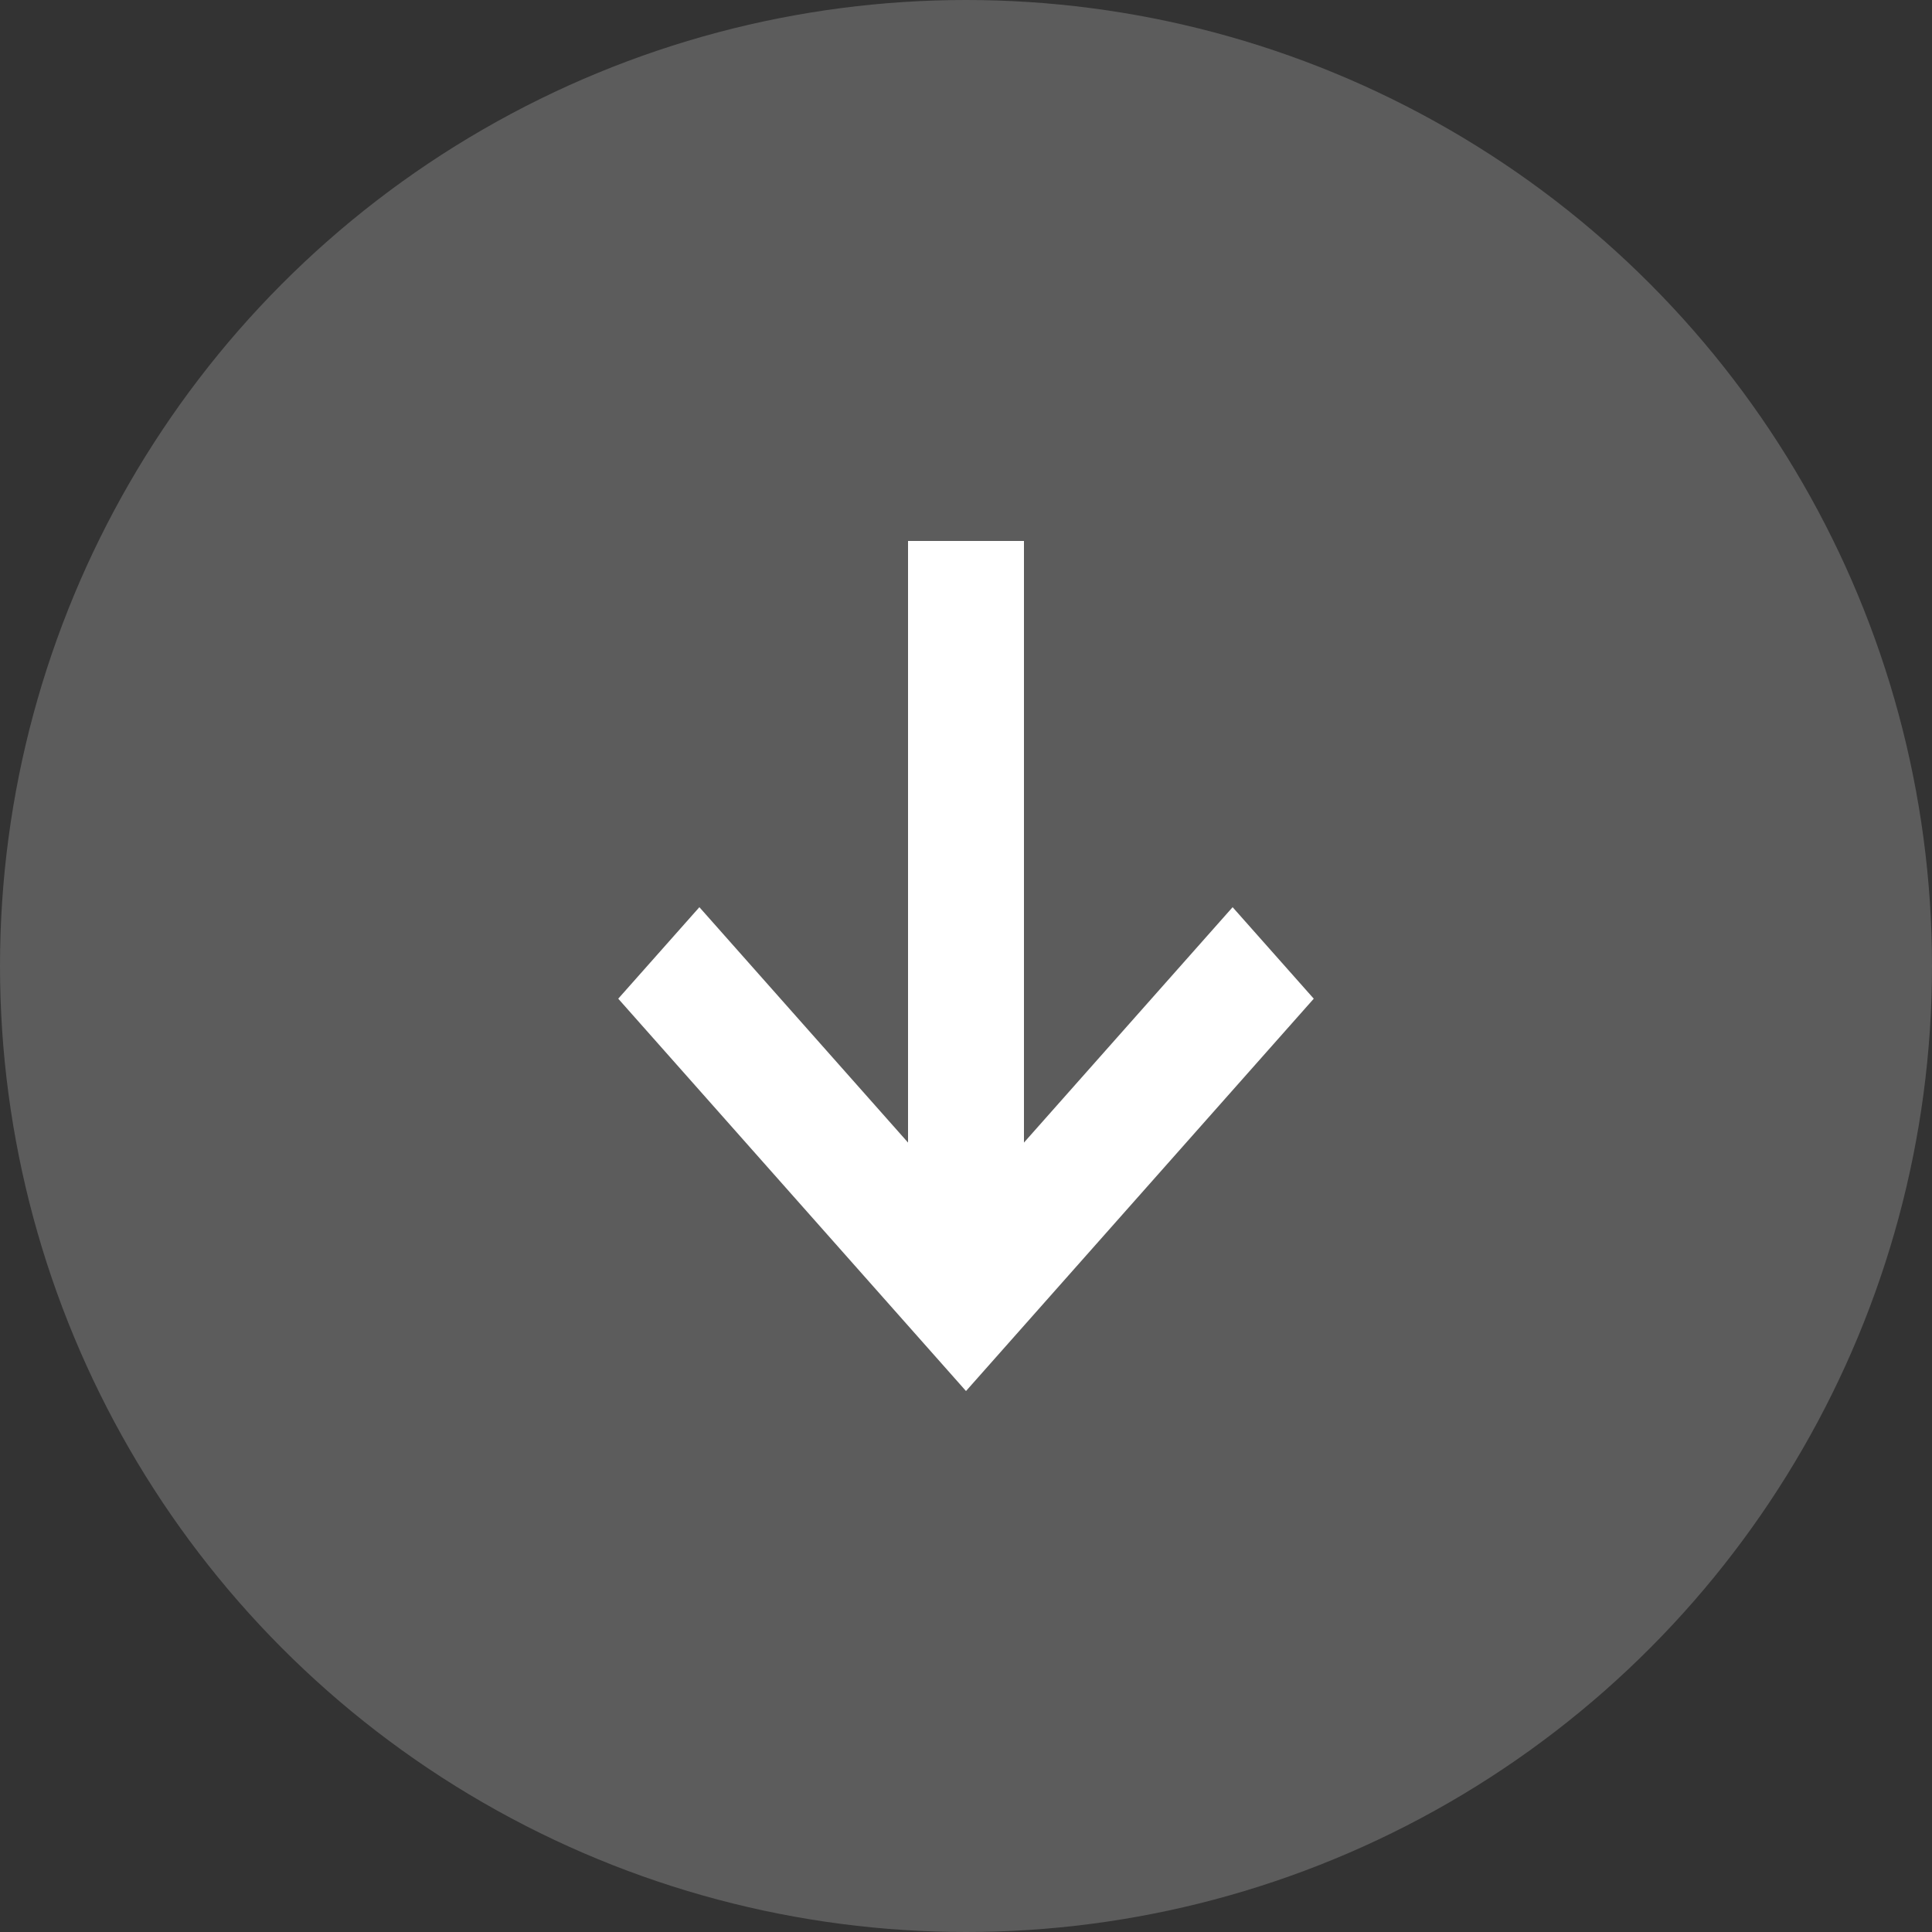
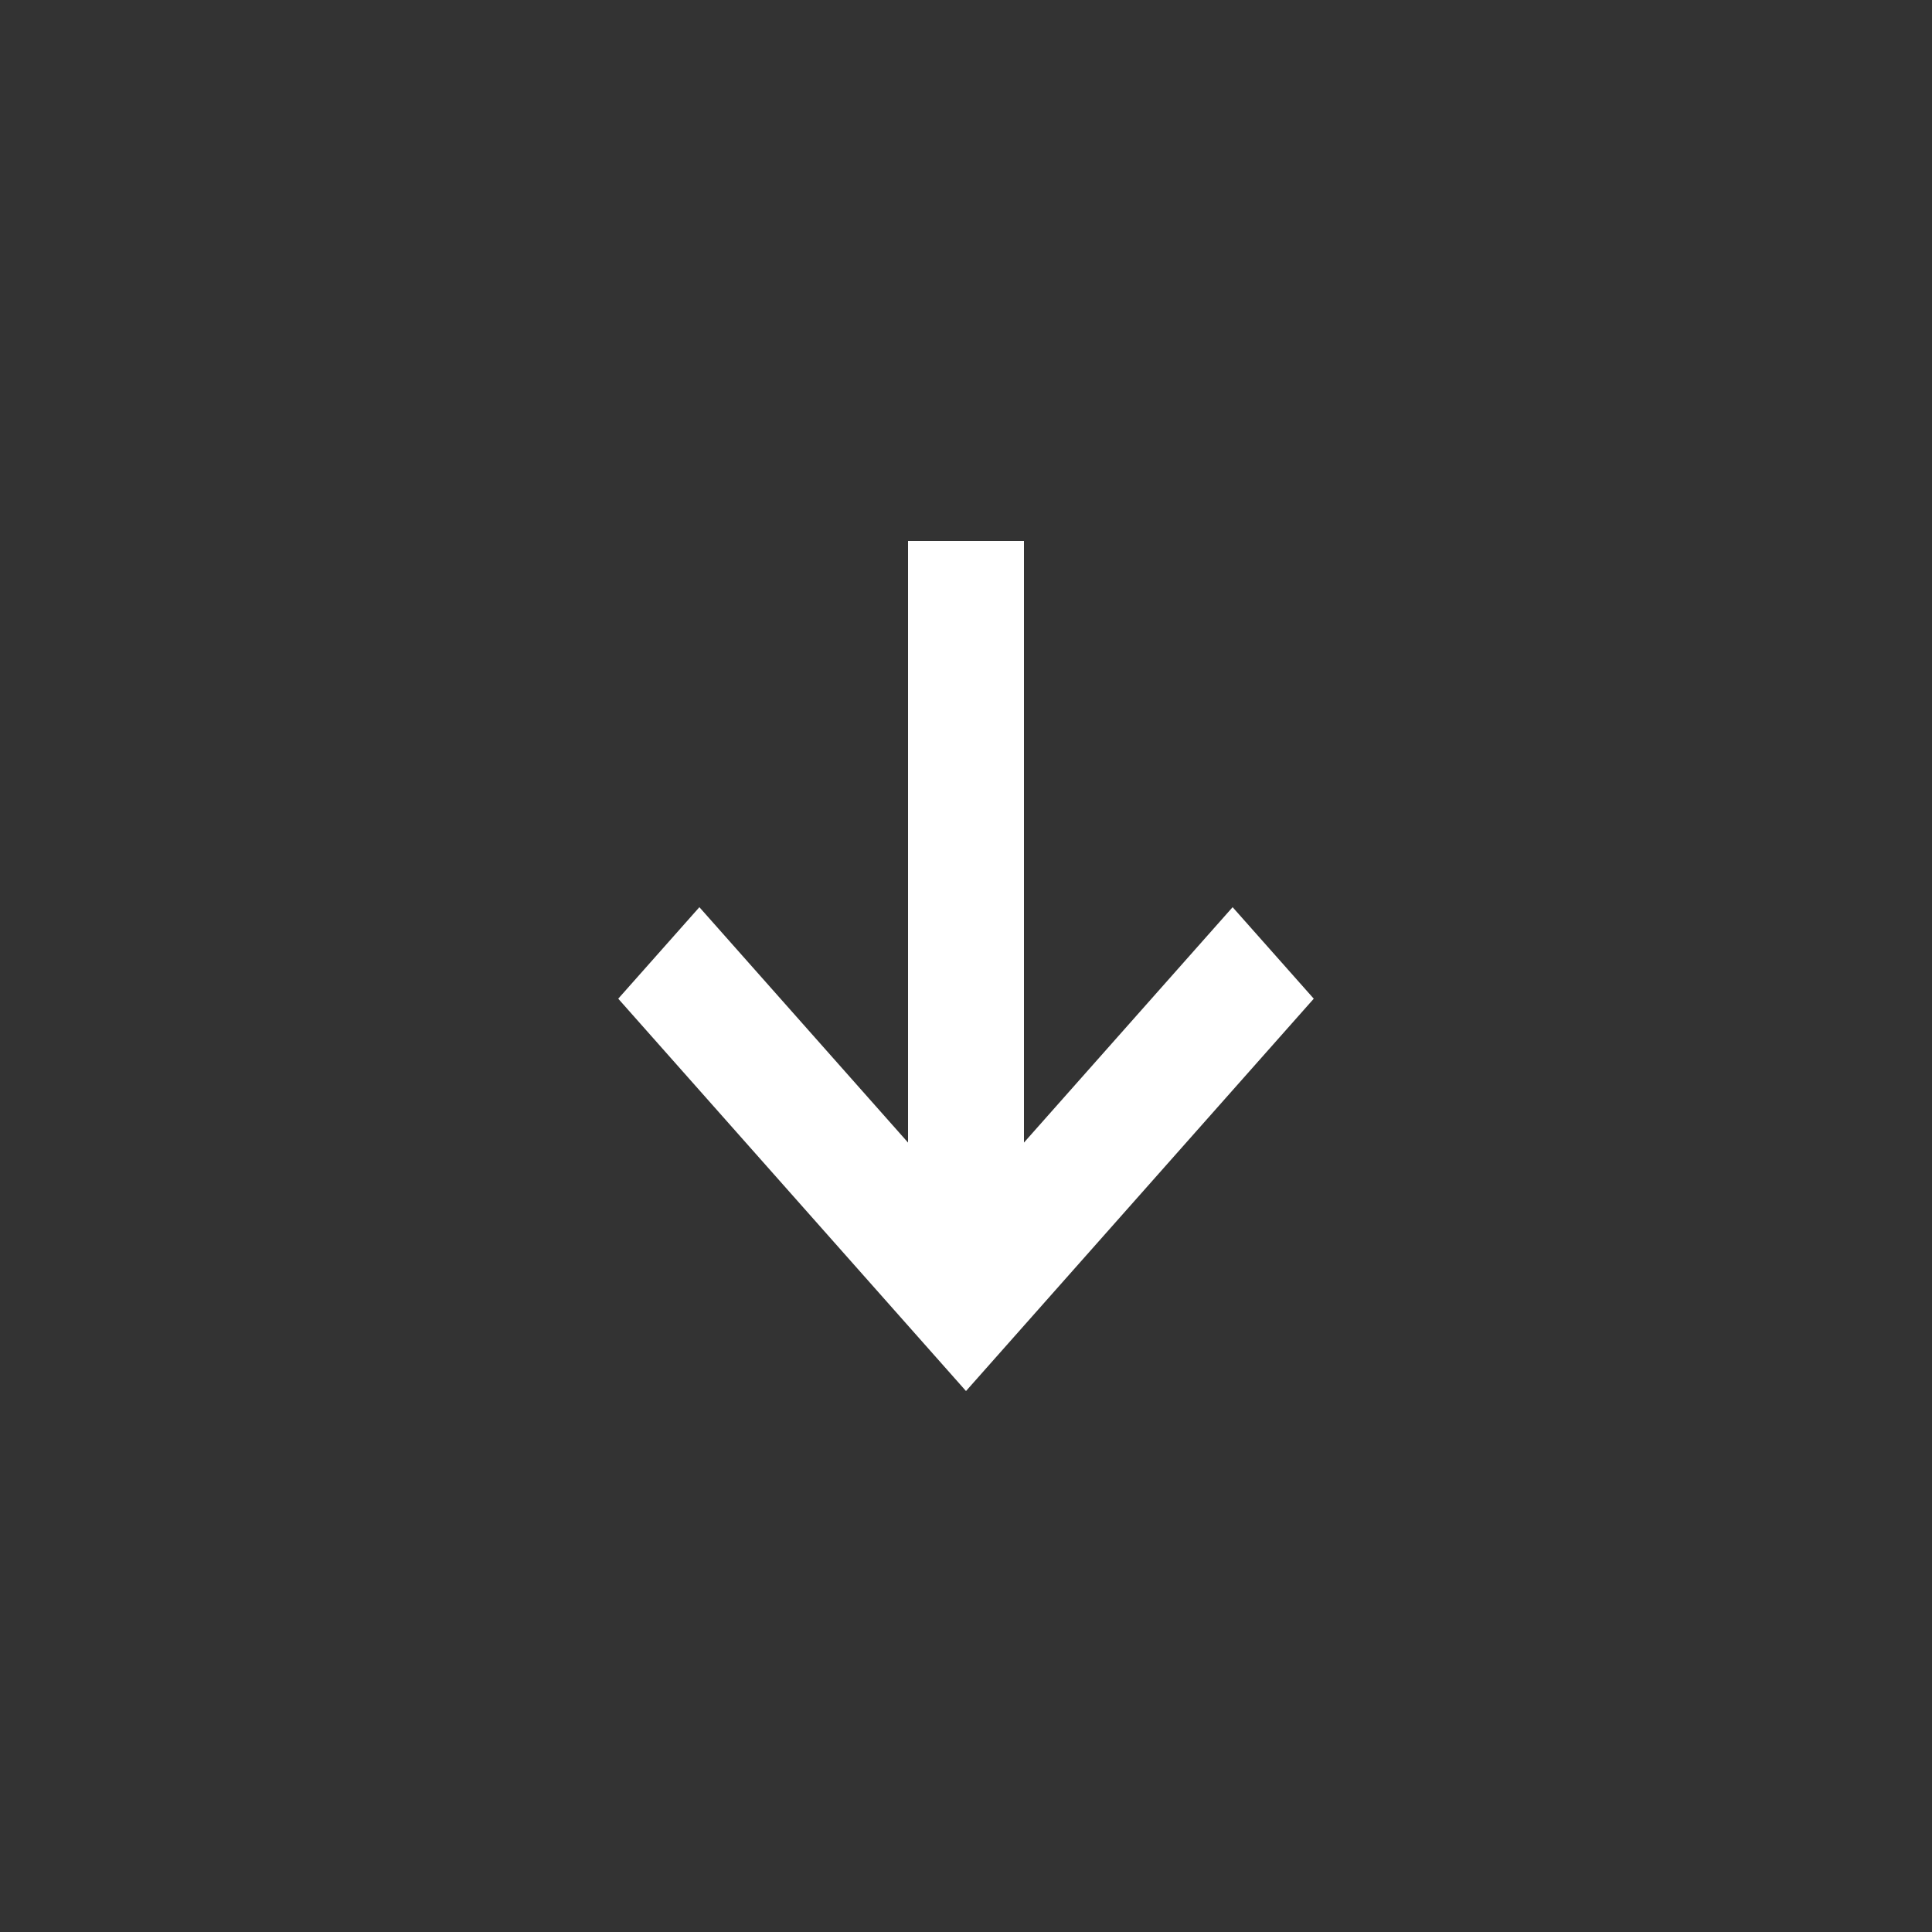
<svg xmlns="http://www.w3.org/2000/svg" width="25" height="25" viewBox="0 0 25 25" fill="none">
  <rect x="0" y="0" width="25" height="25" fill="#333333" stroke="none" />
-   <circle opacity="0.2" cx="12.5" cy="12.5" r="12.5" fill="white" />
  <mask id="mask0_104_2336" style="mask-type:alpha" maskUnits="userSpaceOnUse" x="4" y="4" width="17" height="17">
    <rect x="4" y="4" width="17" height="17" fill="#FD521B" />
  </mask>
  <g mask="url(#mask0_104_2336)">
    <path d="M12.5 18L8 12.923L9.05 11.739L11.75 14.785V7H13.25V14.785L15.95 11.739L17 12.923L12.5 18Z" fill="white" />
  </g>
</svg>